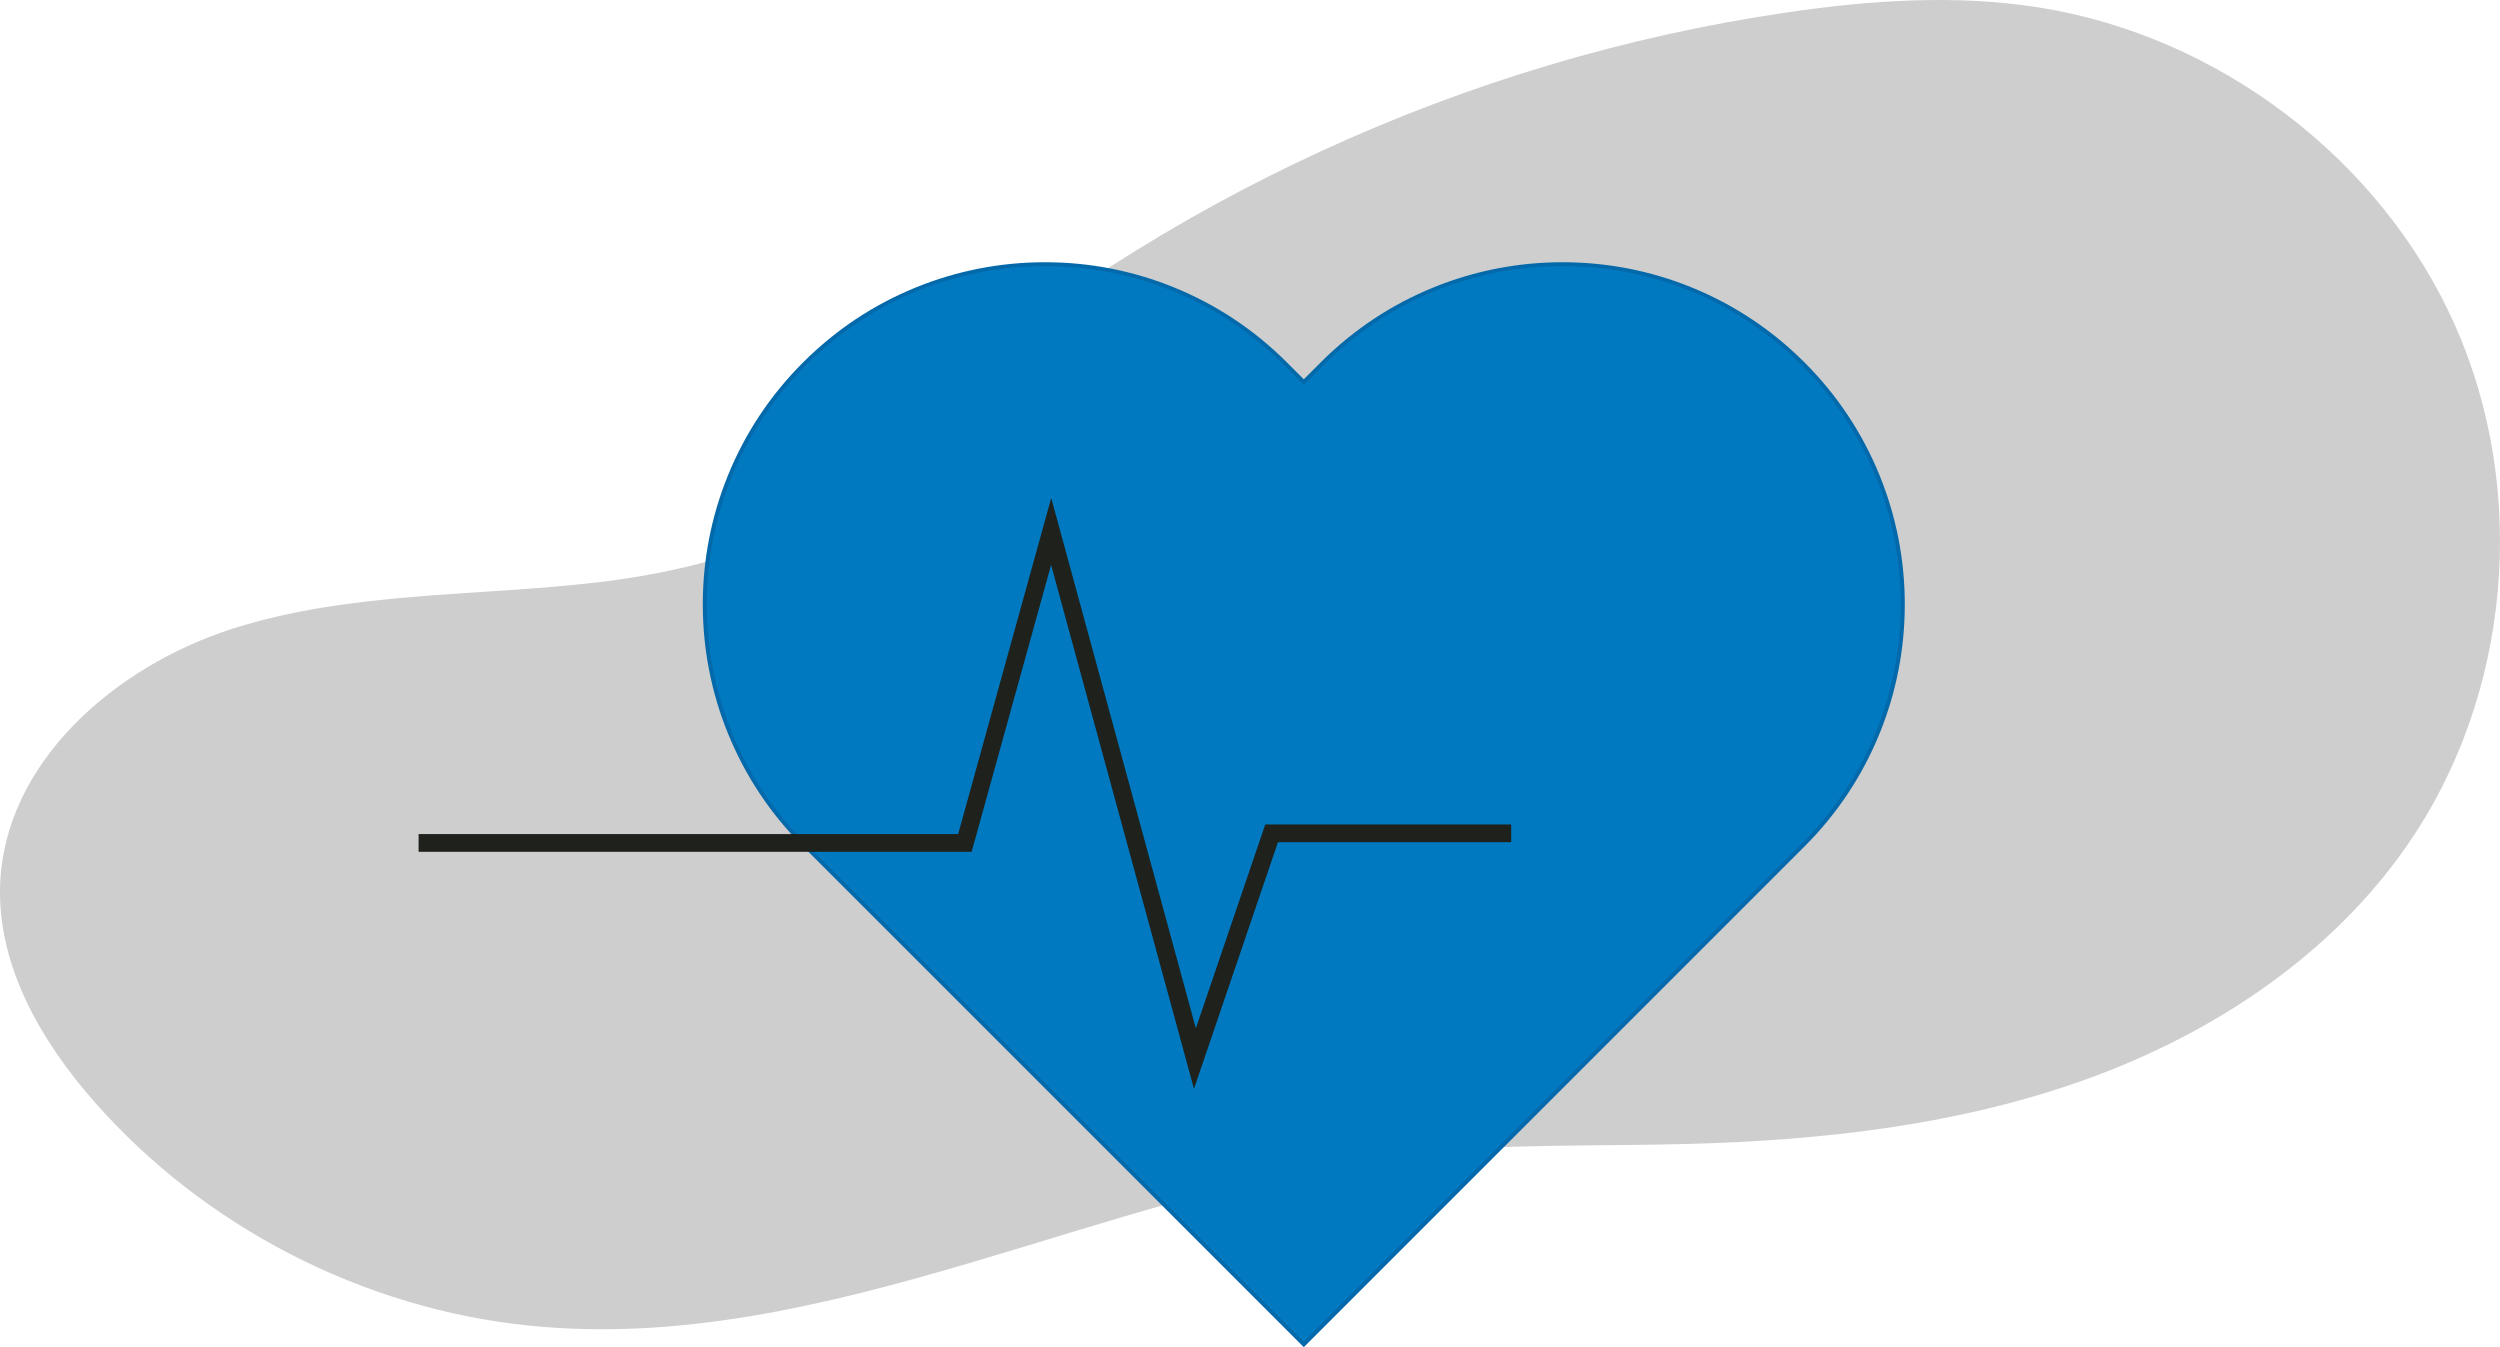
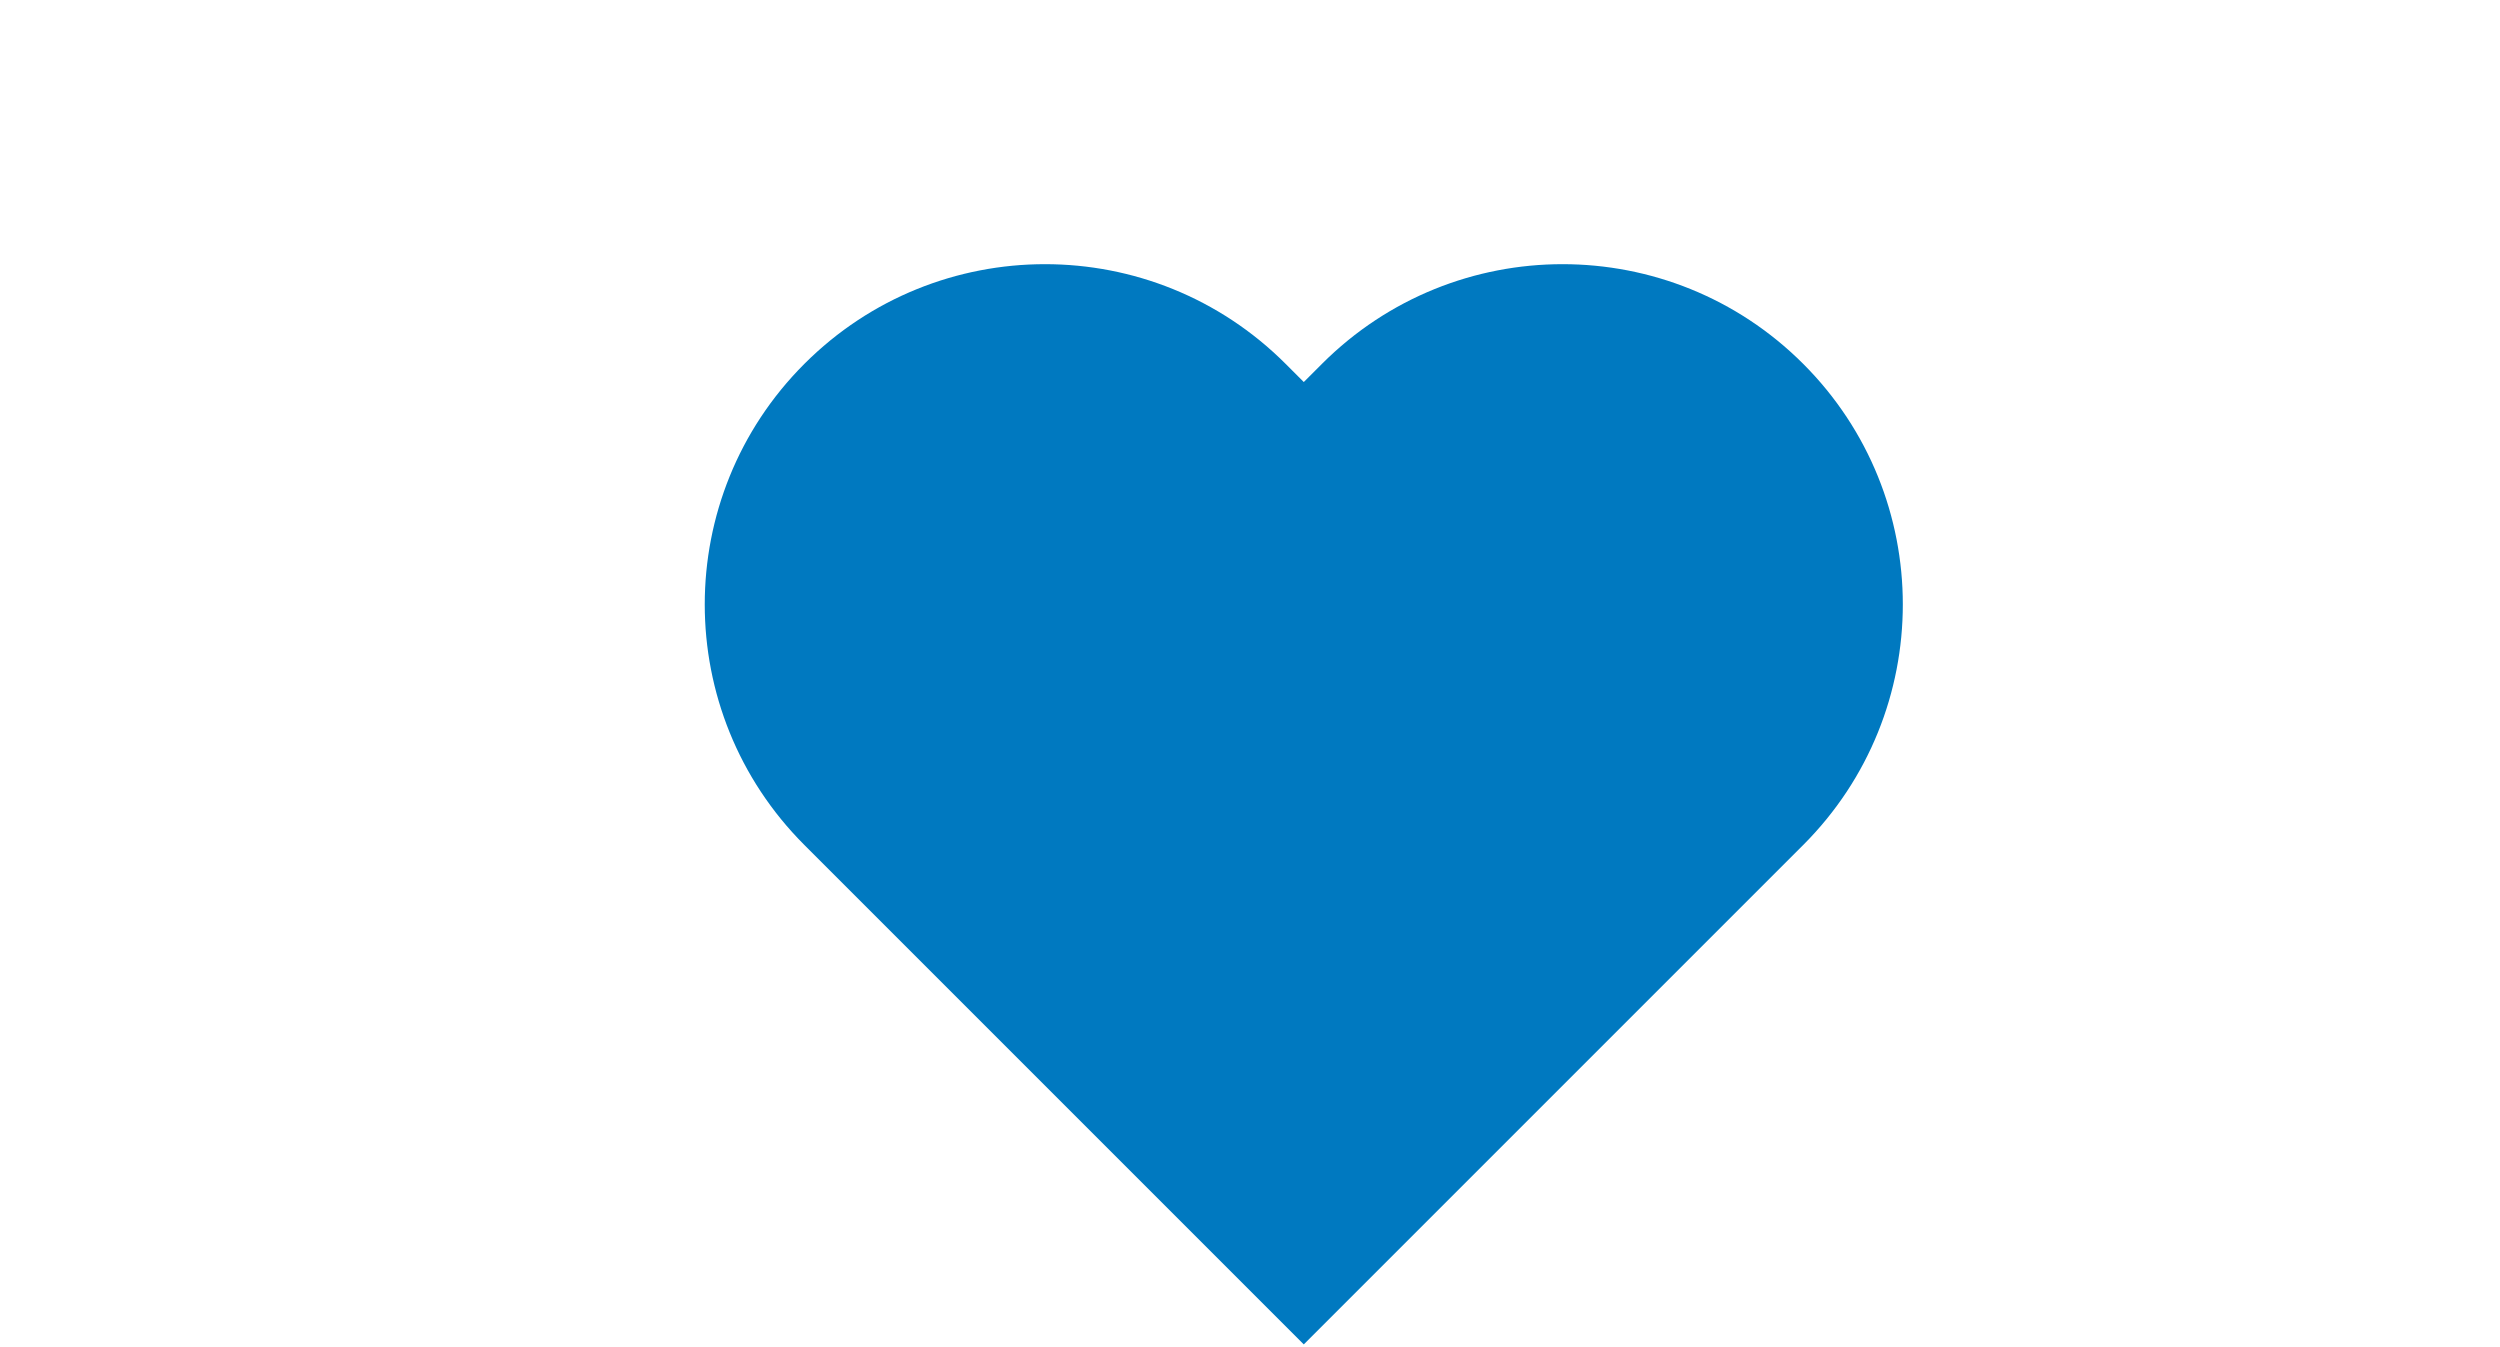
<svg xmlns="http://www.w3.org/2000/svg" id="Ebene_2" viewBox="0 0 2680.29 1444.32">
  <defs>
    <style>.cls-1{fill:#0369aa;}.cls-2{fill:#0079c0;}.cls-3{fill:#cecece;}.cls-4{fill:#1e211c;}</style>
  </defs>
  <g id="Ebene_1-2">
    <g>
-       <path class="cls-3" d="m981.49,442.56C1243.29,214.82,1571.24,64.01,1914.54,13.5c89.9-13.23,181.75-19.7,271.5-5.49,192.54,30.49,366.63,162.33,445.9,340.43,79.27,178.1,60.18,396.99-50.76,557.29-82.28,118.89-208.79,202.55-344.83,251.51-136.04,48.96-281.77,65.35-426.31,69.19-101.24,2.69-202.87-.57-303.51,10.75-318.72,35.85-620.04,216.48-939.13,184.05-178.15-18.1-348.31-105.75-466.49-240.28C44.05,1116.23-2.52,1035.76.11,949.64c4.02-131.97,123.16-235.29,248.93-275.49,125.77-40.19,260.9-34.46,392.03-49.87,131.13-15.42,270.07-59.56,345.42-167.98" />
      <g>
        <path class="cls-2" d="m1933.21,390.07c-142.46-142.46-373.43-142.46-515.89,0l-19.51,19.51-19.51-19.51c-142.46-142.46-373.43-142.46-515.89,0-142.45,142.46-142.45,373.43.01,515.89l277.45,277.45,257.94,257.95,257.94-257.94,277.45-277.45c142.46-142.48,142.46-373.44.01-515.91Z" />
-         <path class="cls-1" d="m1397.8,1444.32l-536.87-536.88c-35.02-35.02-62.14-75.86-80.59-121.37-17.83-43.96-26.87-90.41-26.87-138.05s9.04-94.1,26.86-138.05c18.45-45.51,45.57-86.34,80.59-121.37,35.02-35.02,75.86-62.14,121.37-80.59,43.96-17.83,90.41-26.87,138.05-26.87s94.1,9.04,138.05,26.87c45.51,18.46,86.35,45.57,121.37,80.59l18.04,18.04,18.04-18.04c35.02-35.02,75.86-62.14,121.37-80.59,43.96-17.83,90.41-26.87,138.05-26.87s94.1,9.04,138.05,26.87c45.51,18.46,86.34,45.57,121.37,80.59h0c35.02,35.02,62.13,75.86,80.59,121.37,17.82,43.96,26.86,90.41,26.86,138.06,0,47.65-9.04,94.1-26.87,138.06-18.46,45.51-45.57,86.35-80.59,121.38l-536.87,536.87Zm-277.46-1159.01c-96.88,0-187.96,37.73-256.47,106.24-141.41,141.42-141.4,371.53.01,512.95l277.45,277.45,256.47,256.48,533.92-533.92c141.41-141.43,141.42-371.54.01-512.96-68.51-68.51-159.59-106.24-256.47-106.24s-187.96,37.73-256.47,106.24l-20.98,20.98-20.98-20.98c-68.51-68.51-159.59-106.24-256.47-106.24Z" />
      </g>
-       <polygon class="cls-4" points="1280.09 1167.35 1126.89 605.63 1041.71 913.23 448.79 913.23 448.79 894.23 1027.26 894.23 1127.03 533.93 1282.09 1102.49 1356.49 883.95 1620.18 883.95 1620.18 902.95 1370.1 902.95 1280.09 1167.35" />
    </g>
  </g>
</svg>